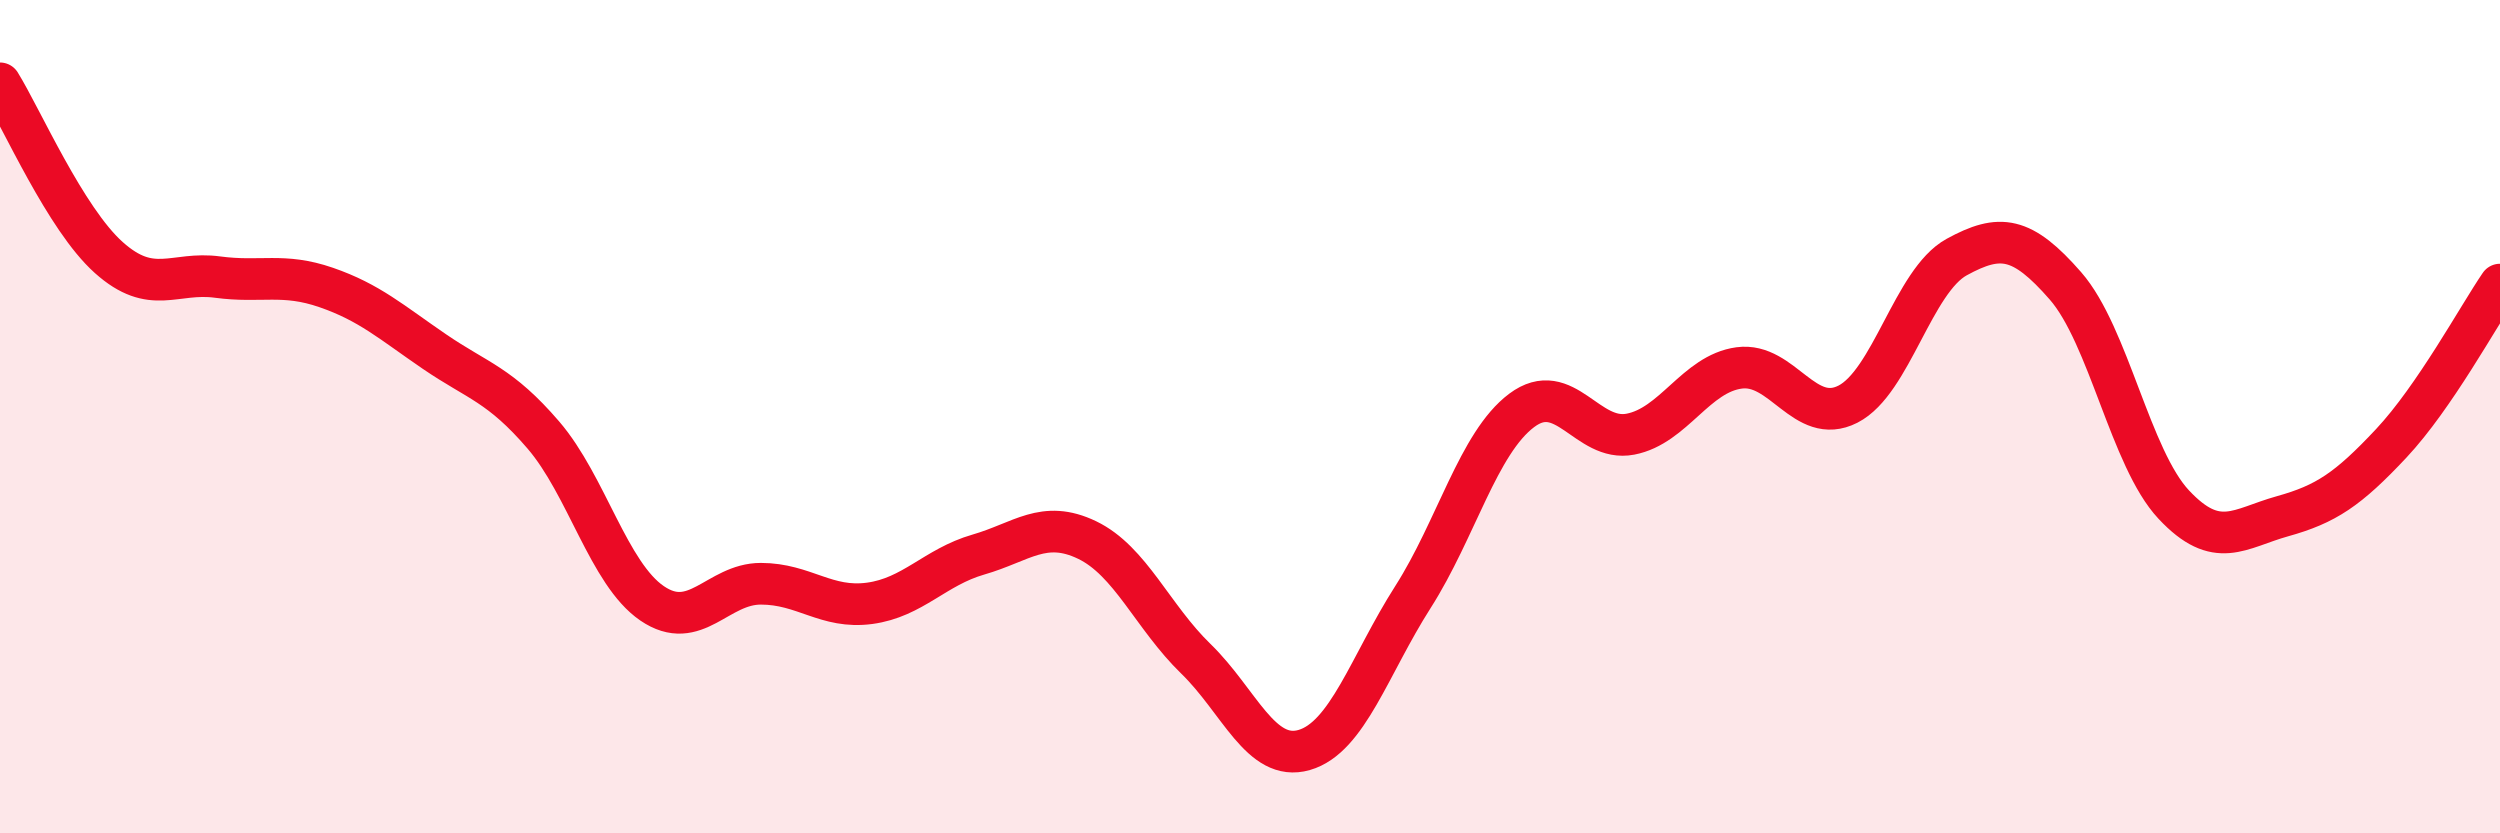
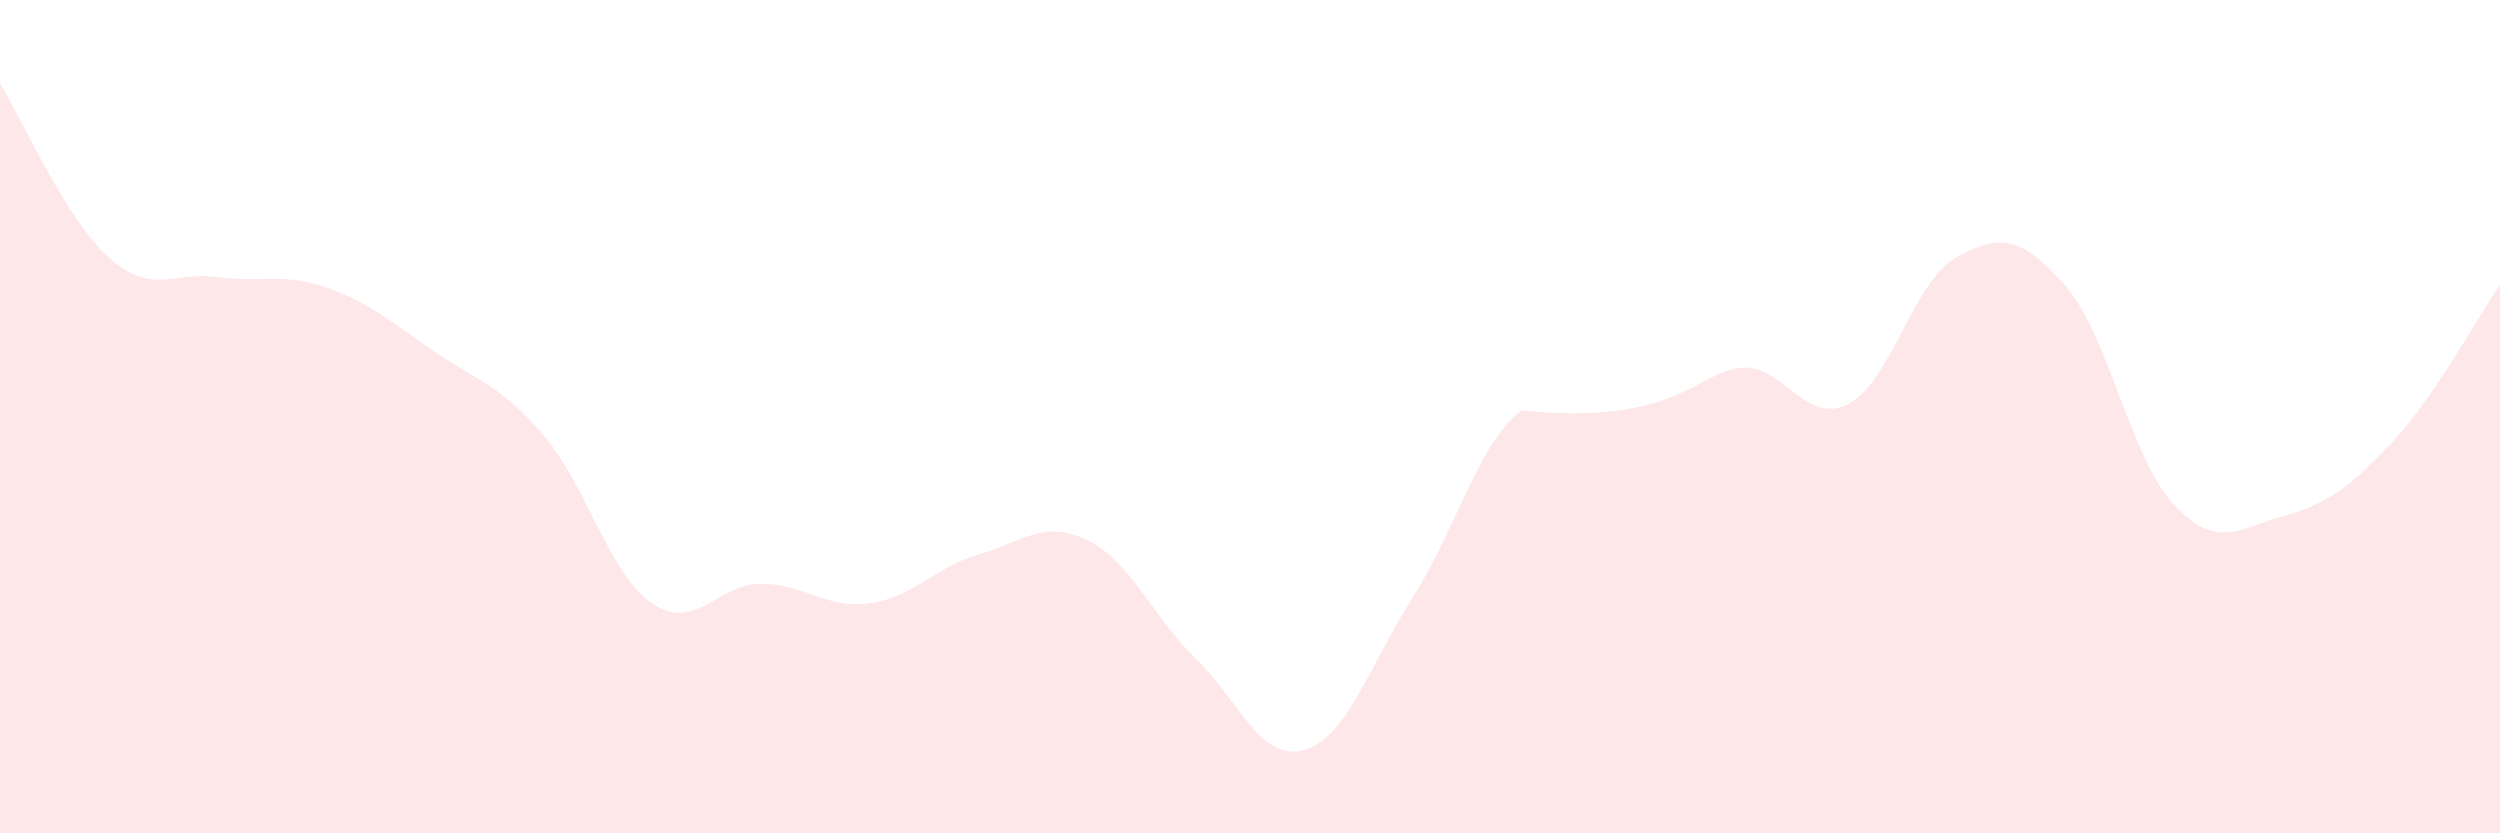
<svg xmlns="http://www.w3.org/2000/svg" width="60" height="20" viewBox="0 0 60 20">
-   <path d="M 0,2 C 0.52,2.84 1.57,5.25 2.61,6.18 C 3.65,7.11 4.18,6.51 5.22,6.65 C 6.26,6.79 6.79,6.54 7.83,6.9 C 8.87,7.26 9.39,7.73 10.43,8.44 C 11.47,9.15 12,9.23 13.04,10.44 C 14.08,11.65 14.61,13.77 15.65,14.48 C 16.69,15.19 17.22,14.01 18.26,14.01 C 19.3,14.01 19.83,14.62 20.87,14.48 C 21.91,14.34 22.44,13.61 23.48,13.31 C 24.52,13.01 25.05,12.46 26.09,12.96 C 27.13,13.46 27.66,14.8 28.7,15.81 C 29.74,16.82 30.26,18.3 31.3,18 C 32.34,17.7 32.87,15.96 33.91,14.33 C 34.95,12.7 35.48,10.63 36.52,9.85 C 37.56,9.07 38.09,10.62 39.13,10.42 C 40.17,10.22 40.7,8.97 41.74,8.83 C 42.78,8.69 43.31,10.23 44.35,9.7 C 45.39,9.17 45.92,6.74 46.96,6.17 C 48,5.6 48.53,5.67 49.57,6.86 C 50.61,8.05 51.13,11 52.17,12.11 C 53.21,13.22 53.74,12.68 54.78,12.39 C 55.82,12.1 56.35,11.75 57.39,10.64 C 58.43,9.53 59.48,7.59 60,6.83L60 20L0 20Z" fill="#EB0A25" opacity="0.1" stroke-linecap="round" stroke-linejoin="round" />
-   <path d="M 0,2 C 0.52,2.84 1.57,5.25 2.61,6.18 C 3.65,7.11 4.18,6.51 5.22,6.65 C 6.26,6.79 6.79,6.54 7.83,6.9 C 8.87,7.26 9.39,7.73 10.43,8.44 C 11.47,9.15 12,9.23 13.04,10.44 C 14.08,11.65 14.61,13.77 15.65,14.48 C 16.69,15.19 17.22,14.01 18.26,14.01 C 19.3,14.01 19.83,14.62 20.87,14.48 C 21.91,14.34 22.44,13.61 23.48,13.31 C 24.52,13.01 25.05,12.46 26.09,12.96 C 27.13,13.46 27.66,14.8 28.7,15.81 C 29.74,16.82 30.26,18.3 31.3,18 C 32.34,17.7 32.87,15.96 33.91,14.33 C 34.95,12.7 35.48,10.63 36.52,9.85 C 37.56,9.07 38.09,10.62 39.13,10.42 C 40.17,10.22 40.7,8.97 41.74,8.83 C 42.78,8.69 43.31,10.23 44.35,9.7 C 45.39,9.17 45.92,6.74 46.96,6.17 C 48,5.6 48.53,5.67 49.57,6.86 C 50.61,8.05 51.13,11 52.17,12.11 C 53.21,13.22 53.74,12.68 54.78,12.39 C 55.82,12.1 56.35,11.75 57.39,10.64 C 58.43,9.53 59.48,7.59 60,6.83" stroke="#EB0A25" stroke-width="1" fill="none" stroke-linecap="round" stroke-linejoin="round" />
+   <path d="M 0,2 C 0.52,2.84 1.57,5.25 2.61,6.18 C 3.65,7.11 4.18,6.51 5.22,6.65 C 6.26,6.79 6.79,6.54 7.83,6.9 C 8.87,7.26 9.39,7.73 10.43,8.44 C 11.47,9.15 12,9.23 13.04,10.44 C 14.08,11.65 14.61,13.77 15.65,14.48 C 16.69,15.19 17.22,14.01 18.26,14.01 C 19.3,14.01 19.83,14.62 20.87,14.48 C 21.91,14.34 22.44,13.61 23.48,13.31 C 24.52,13.01 25.05,12.46 26.09,12.96 C 27.13,13.46 27.66,14.8 28.7,15.81 C 29.74,16.82 30.26,18.3 31.3,18 C 32.34,17.7 32.87,15.96 33.91,14.33 C 34.95,12.7 35.48,10.63 36.52,9.85 C 40.17,10.22 40.7,8.97 41.74,8.83 C 42.78,8.69 43.31,10.23 44.35,9.7 C 45.39,9.17 45.92,6.74 46.96,6.17 C 48,5.6 48.53,5.67 49.57,6.86 C 50.61,8.05 51.13,11 52.17,12.11 C 53.21,13.22 53.74,12.68 54.78,12.39 C 55.82,12.1 56.35,11.75 57.39,10.64 C 58.43,9.53 59.48,7.59 60,6.83L60 20L0 20Z" fill="#EB0A25" opacity="0.1" stroke-linecap="round" stroke-linejoin="round" />
</svg>